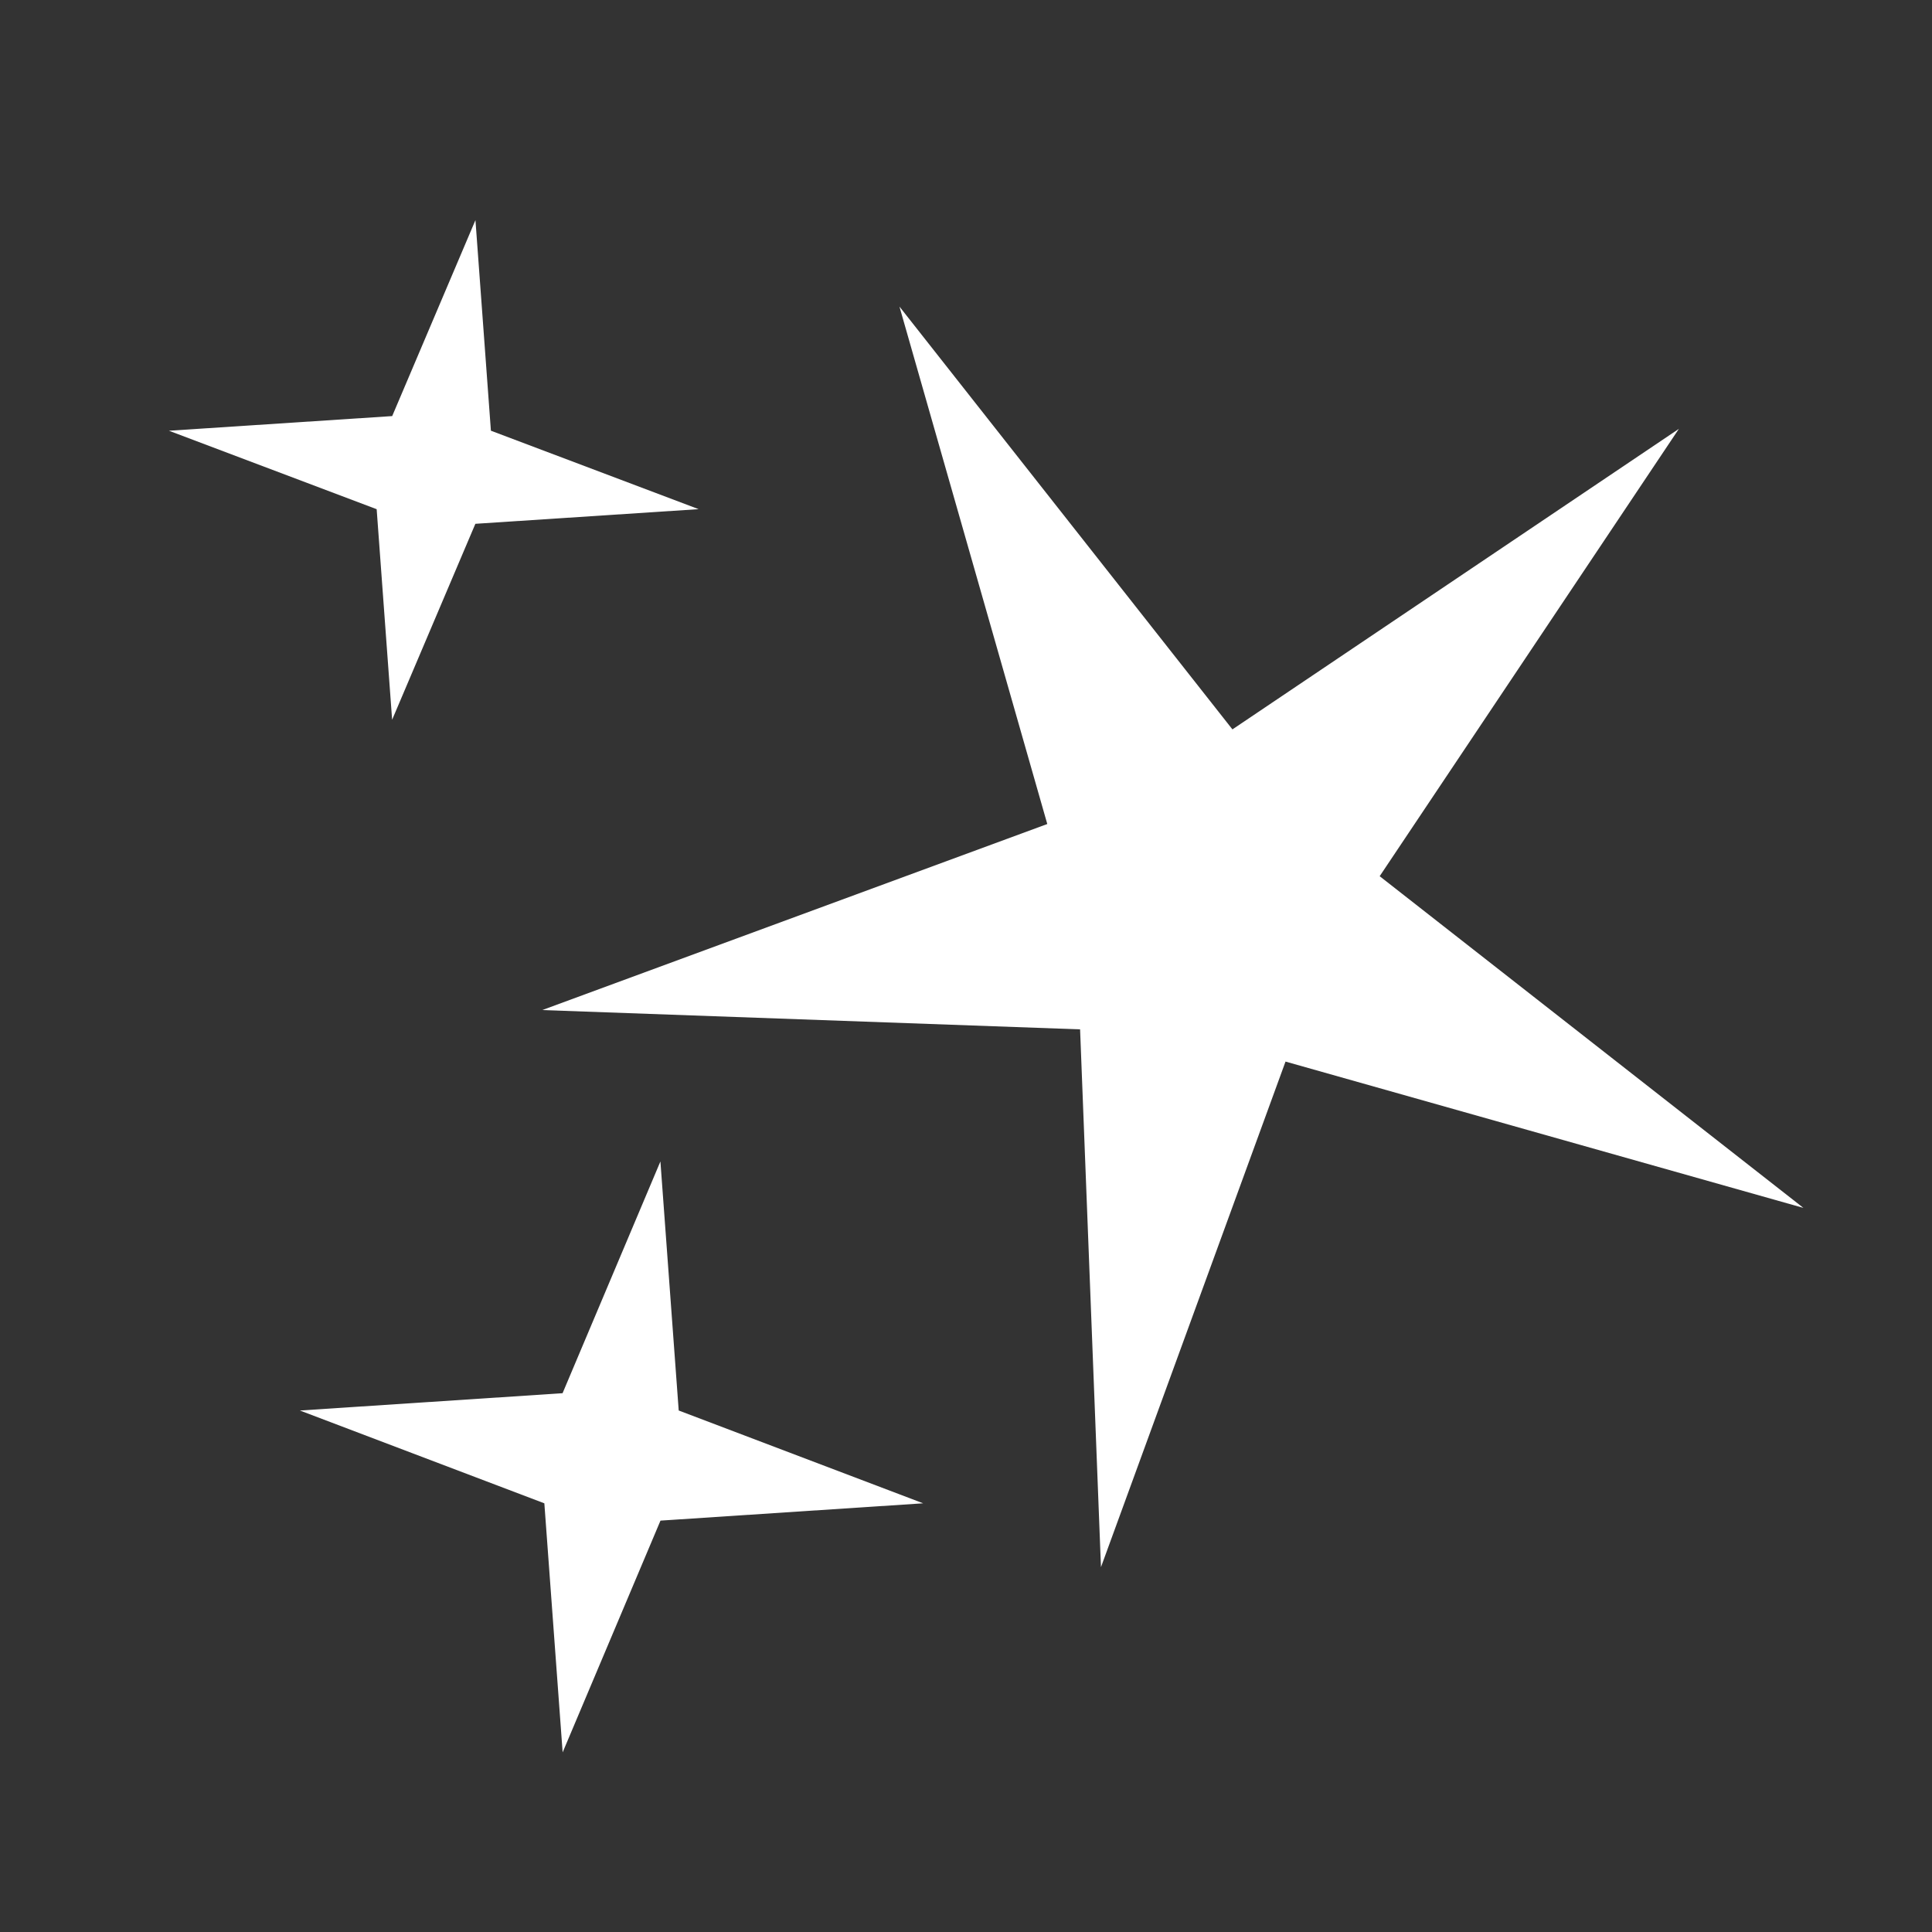
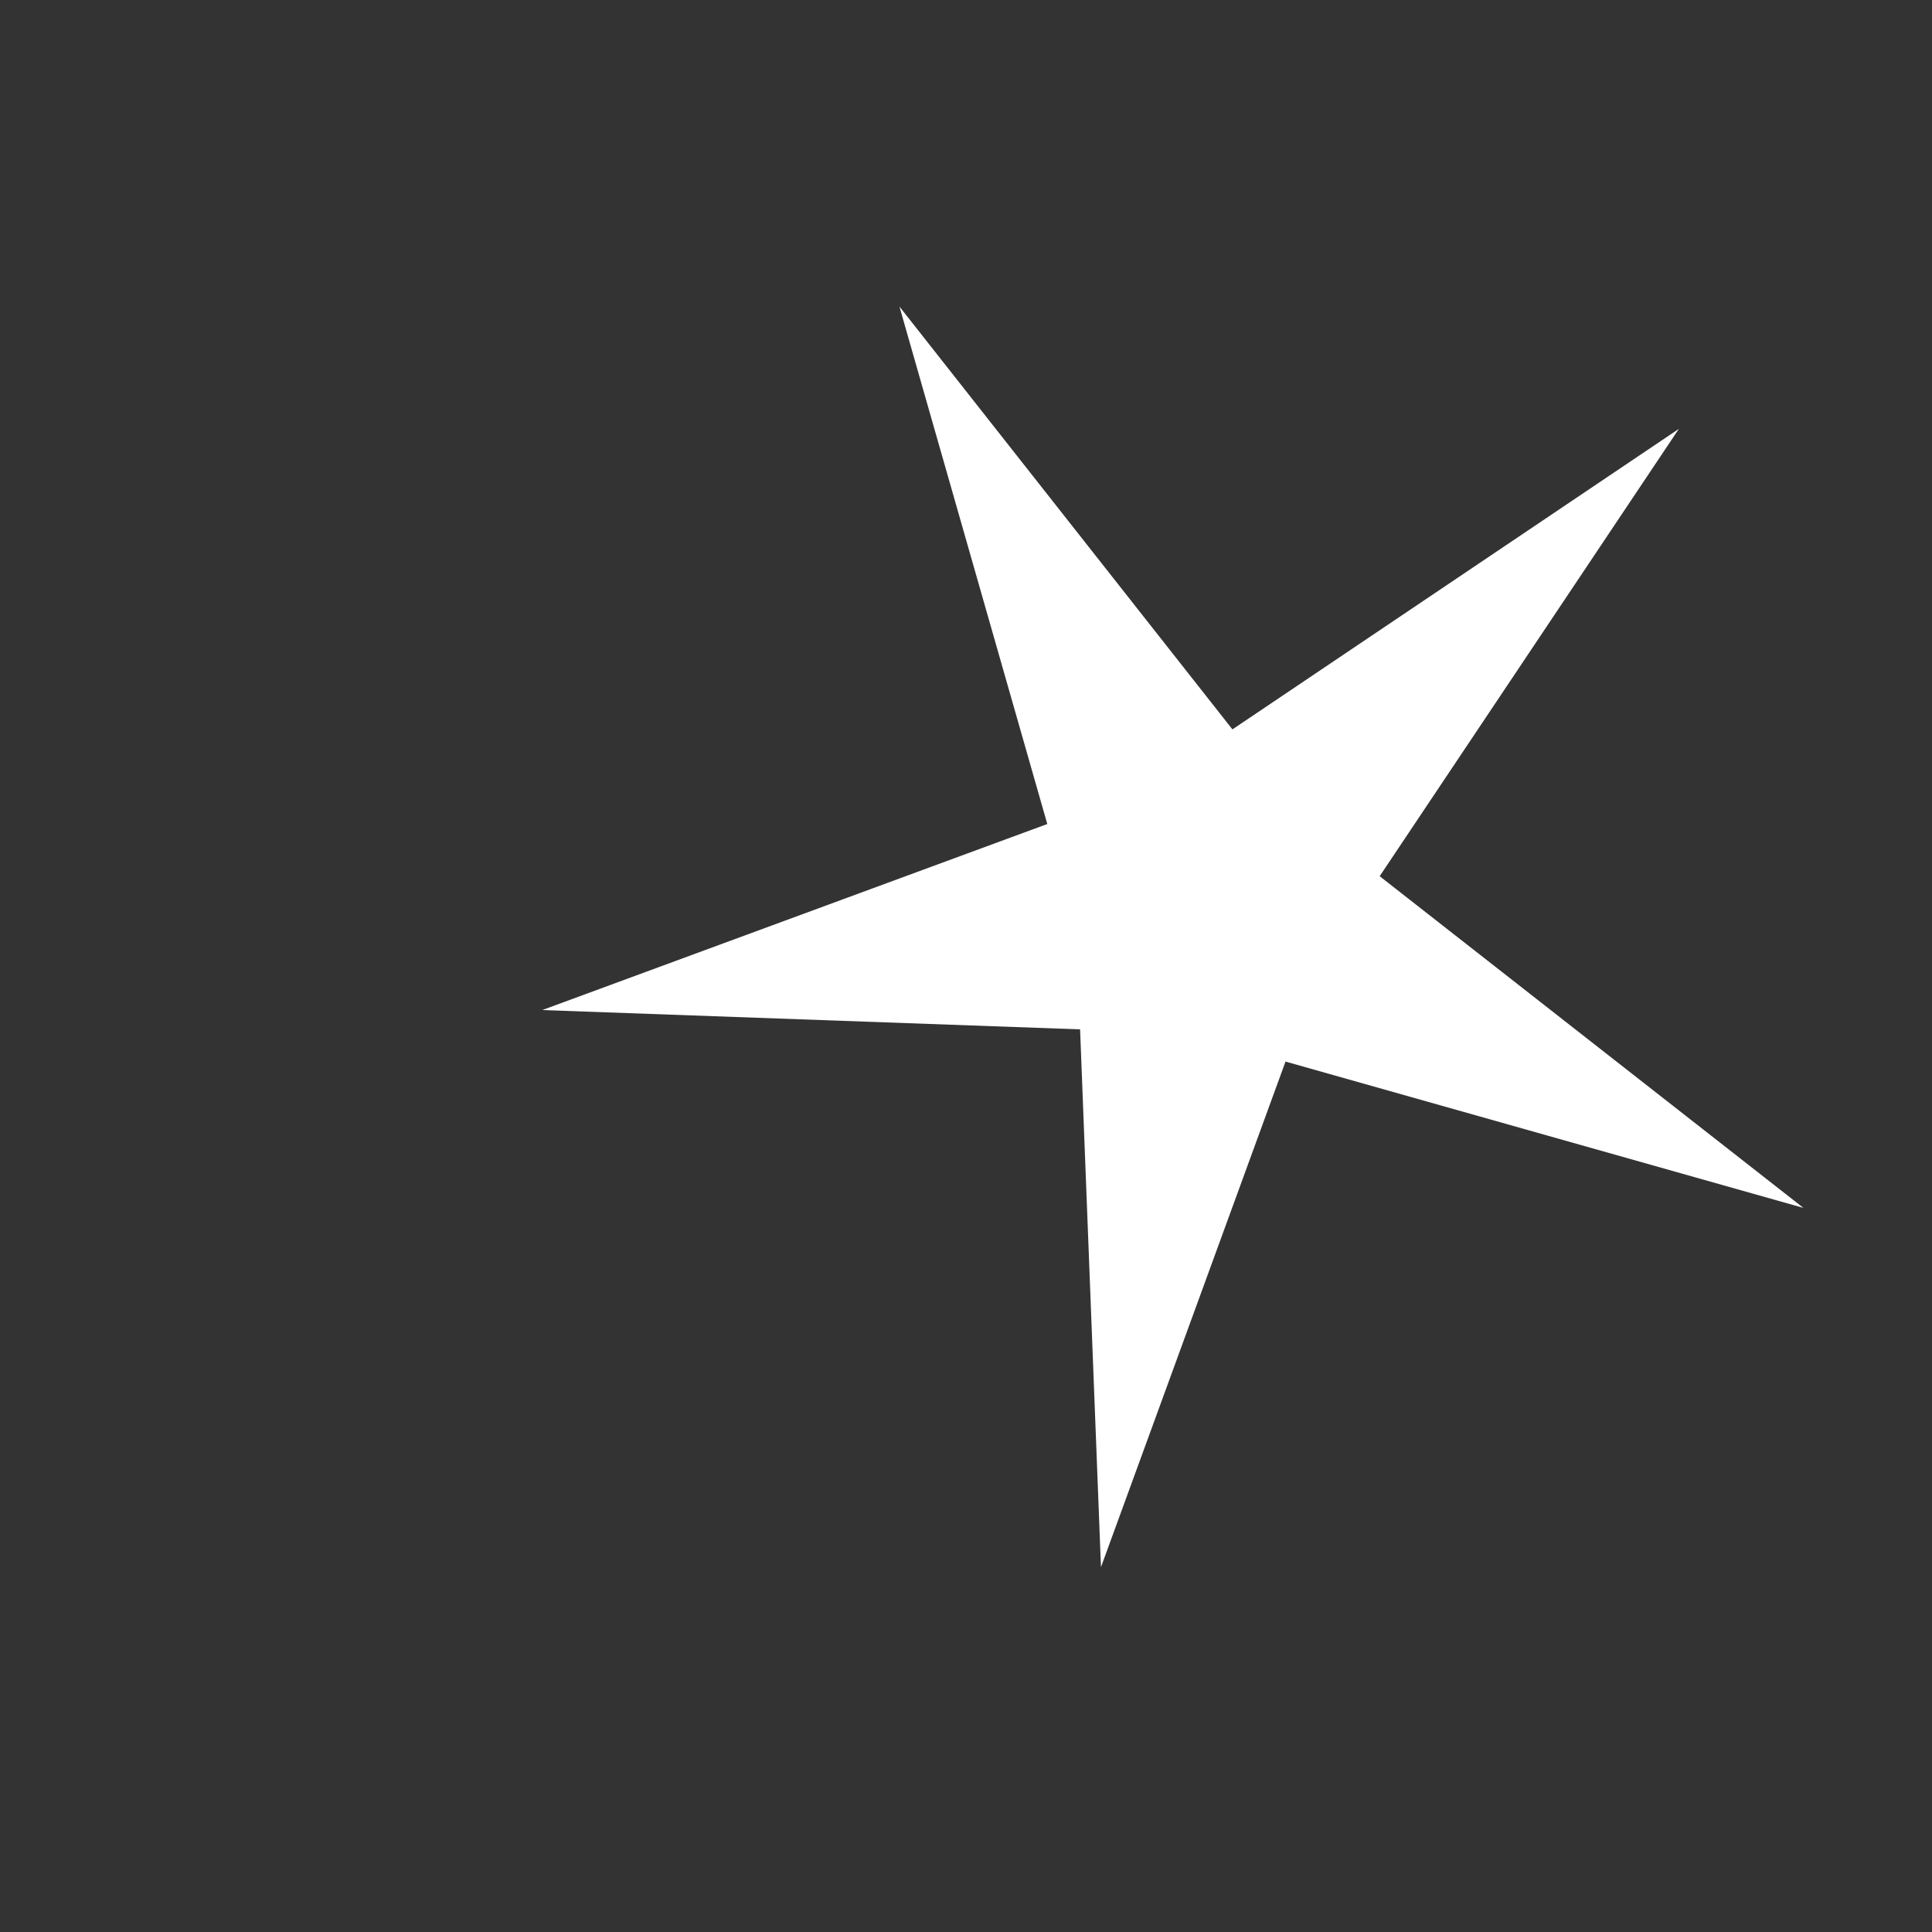
<svg xmlns="http://www.w3.org/2000/svg" xmlns:ns1="http://www.inkscape.org/namespaces/inkscape" xmlns:ns2="http://sodipodi.sourceforge.net/DTD/sodipodi-0.dtd" width="500" height="500" viewBox="0 0 132.292 132.292" version="1.1" id="svg1977" ns1:version="1.2.1 (9c6d41e410, 2022-07-14)" ns2:docname="lesk-white.svg">
  <rect x="0" y="0" width="132.292" height="132.292" fill="#333333" stroke="none" />
  <ns2:namedview id="namedview1979" pagecolor="#ffffff" bordercolor="#666666" borderopacity="1.0" ns1:showpageshadow="2" ns1:pageopacity="0.0" ns1:pagecheckerboard="0" ns1:deskcolor="#d1d1d1" ns1:document-units="mm" showgrid="false" ns1:zoom="0.62003367" ns1:cx="-95.156123" ns1:cy="293.53245" ns1:window-width="1600" ns1:window-height="873" ns1:window-x="0" ns1:window-y="27" ns1:window-maximized="1" ns1:current-layer="layer1" />
  <defs id="defs1974" />
  <g ns1:label="Vrstva 1" ns1:groupmode="layer" id="layer1">
    <g id="g10747">
      <path ns2:type="star" style="fill:#ffffff;fill-opacity:1;fill-rule:evenodd;stroke:none;stroke-width:0.053;stroke-linecap:round;stroke-dasharray:none;stroke-opacity:1;paint-order:markers stroke fill" id="path3776-9" ns1:flatsided="false" ns2:sides="5" ns2:cx="60.244453" ns2:cy="155.68307" ns2:r1="12.186953" ns2:r2="3.2120011" ns2:arg1="0.92262749" ns2:arg2="1.550946" ns1:rounded="0" ns1:randomized="0" d="m 67.602,165.398 -7.294,-6.504 -7.03,6.788 3.932,-8.947 -8.628,-4.588 9.724,0.975 1.697,-9.624 2.078,9.549 9.677,-1.36 -8.44,4.927 z" ns1:transform-center-x="1.5635817" ns1:transform-center-y="-3.6271965" transform="matrix(2.617,2.715,-2.715,2.617,347.529,-509.077)" />
-       <path ns2:type="star" style="fill:#ffffff;fill-opacity:1;fill-rule:evenodd;stroke:none;stroke-width:0.053;stroke-linecap:round;stroke-dasharray:none;stroke-opacity:1;paint-order:markers stroke fill" id="path3776-5-1" ns1:flatsided="false" ns2:sides="4" ns2:cx="60.244453" ns2:cy="155.68307" ns2:r1="12.186953" ns2:r2="3.2120011" ns2:arg1="0.92262749" ns2:arg2="1.7080257" ns1:rounded="0" ns1:randomized="0" d="m 67.602,165.398 -7.797,-6.534 -9.276,4.176 6.534,-7.797 -4.176,-9.276 7.797,6.534 9.276,-4.176 -6.534,7.797 z" ns1:transform-center-x="0.62453885" ns1:transform-center-y="-1.366733" transform="matrix(1.045,1.023,-1.085,0.986,135.663,-182.954)" />
-       <path ns2:type="star" style="fill:#ffffff;fill-opacity:1;fill-rule:evenodd;stroke:none;stroke-width:0.053;stroke-linecap:round;stroke-dasharray:none;stroke-opacity:1;paint-order:markers stroke fill" id="path3776-5-6-2" ns1:flatsided="false" ns2:sides="4" ns2:cx="60.244453" ns2:cy="155.68307" ns2:r1="12.186953" ns2:r2="3.2120011" ns2:arg1="0.92262749" ns2:arg2="1.7080257" ns1:rounded="0" ns1:randomized="0" d="m 67.602,165.398 -7.797,-6.534 -9.276,4.176 6.534,-7.797 -4.176,-9.276 7.797,6.534 9.276,-4.176 -6.534,7.797 z" ns1:transform-center-x="0.7347444" ns1:transform-center-y="-1.6157779" transform="matrix(1.23,1.21,-1.276,1.166,166.424,-154.661)" />
    </g>
  </g>
</svg>